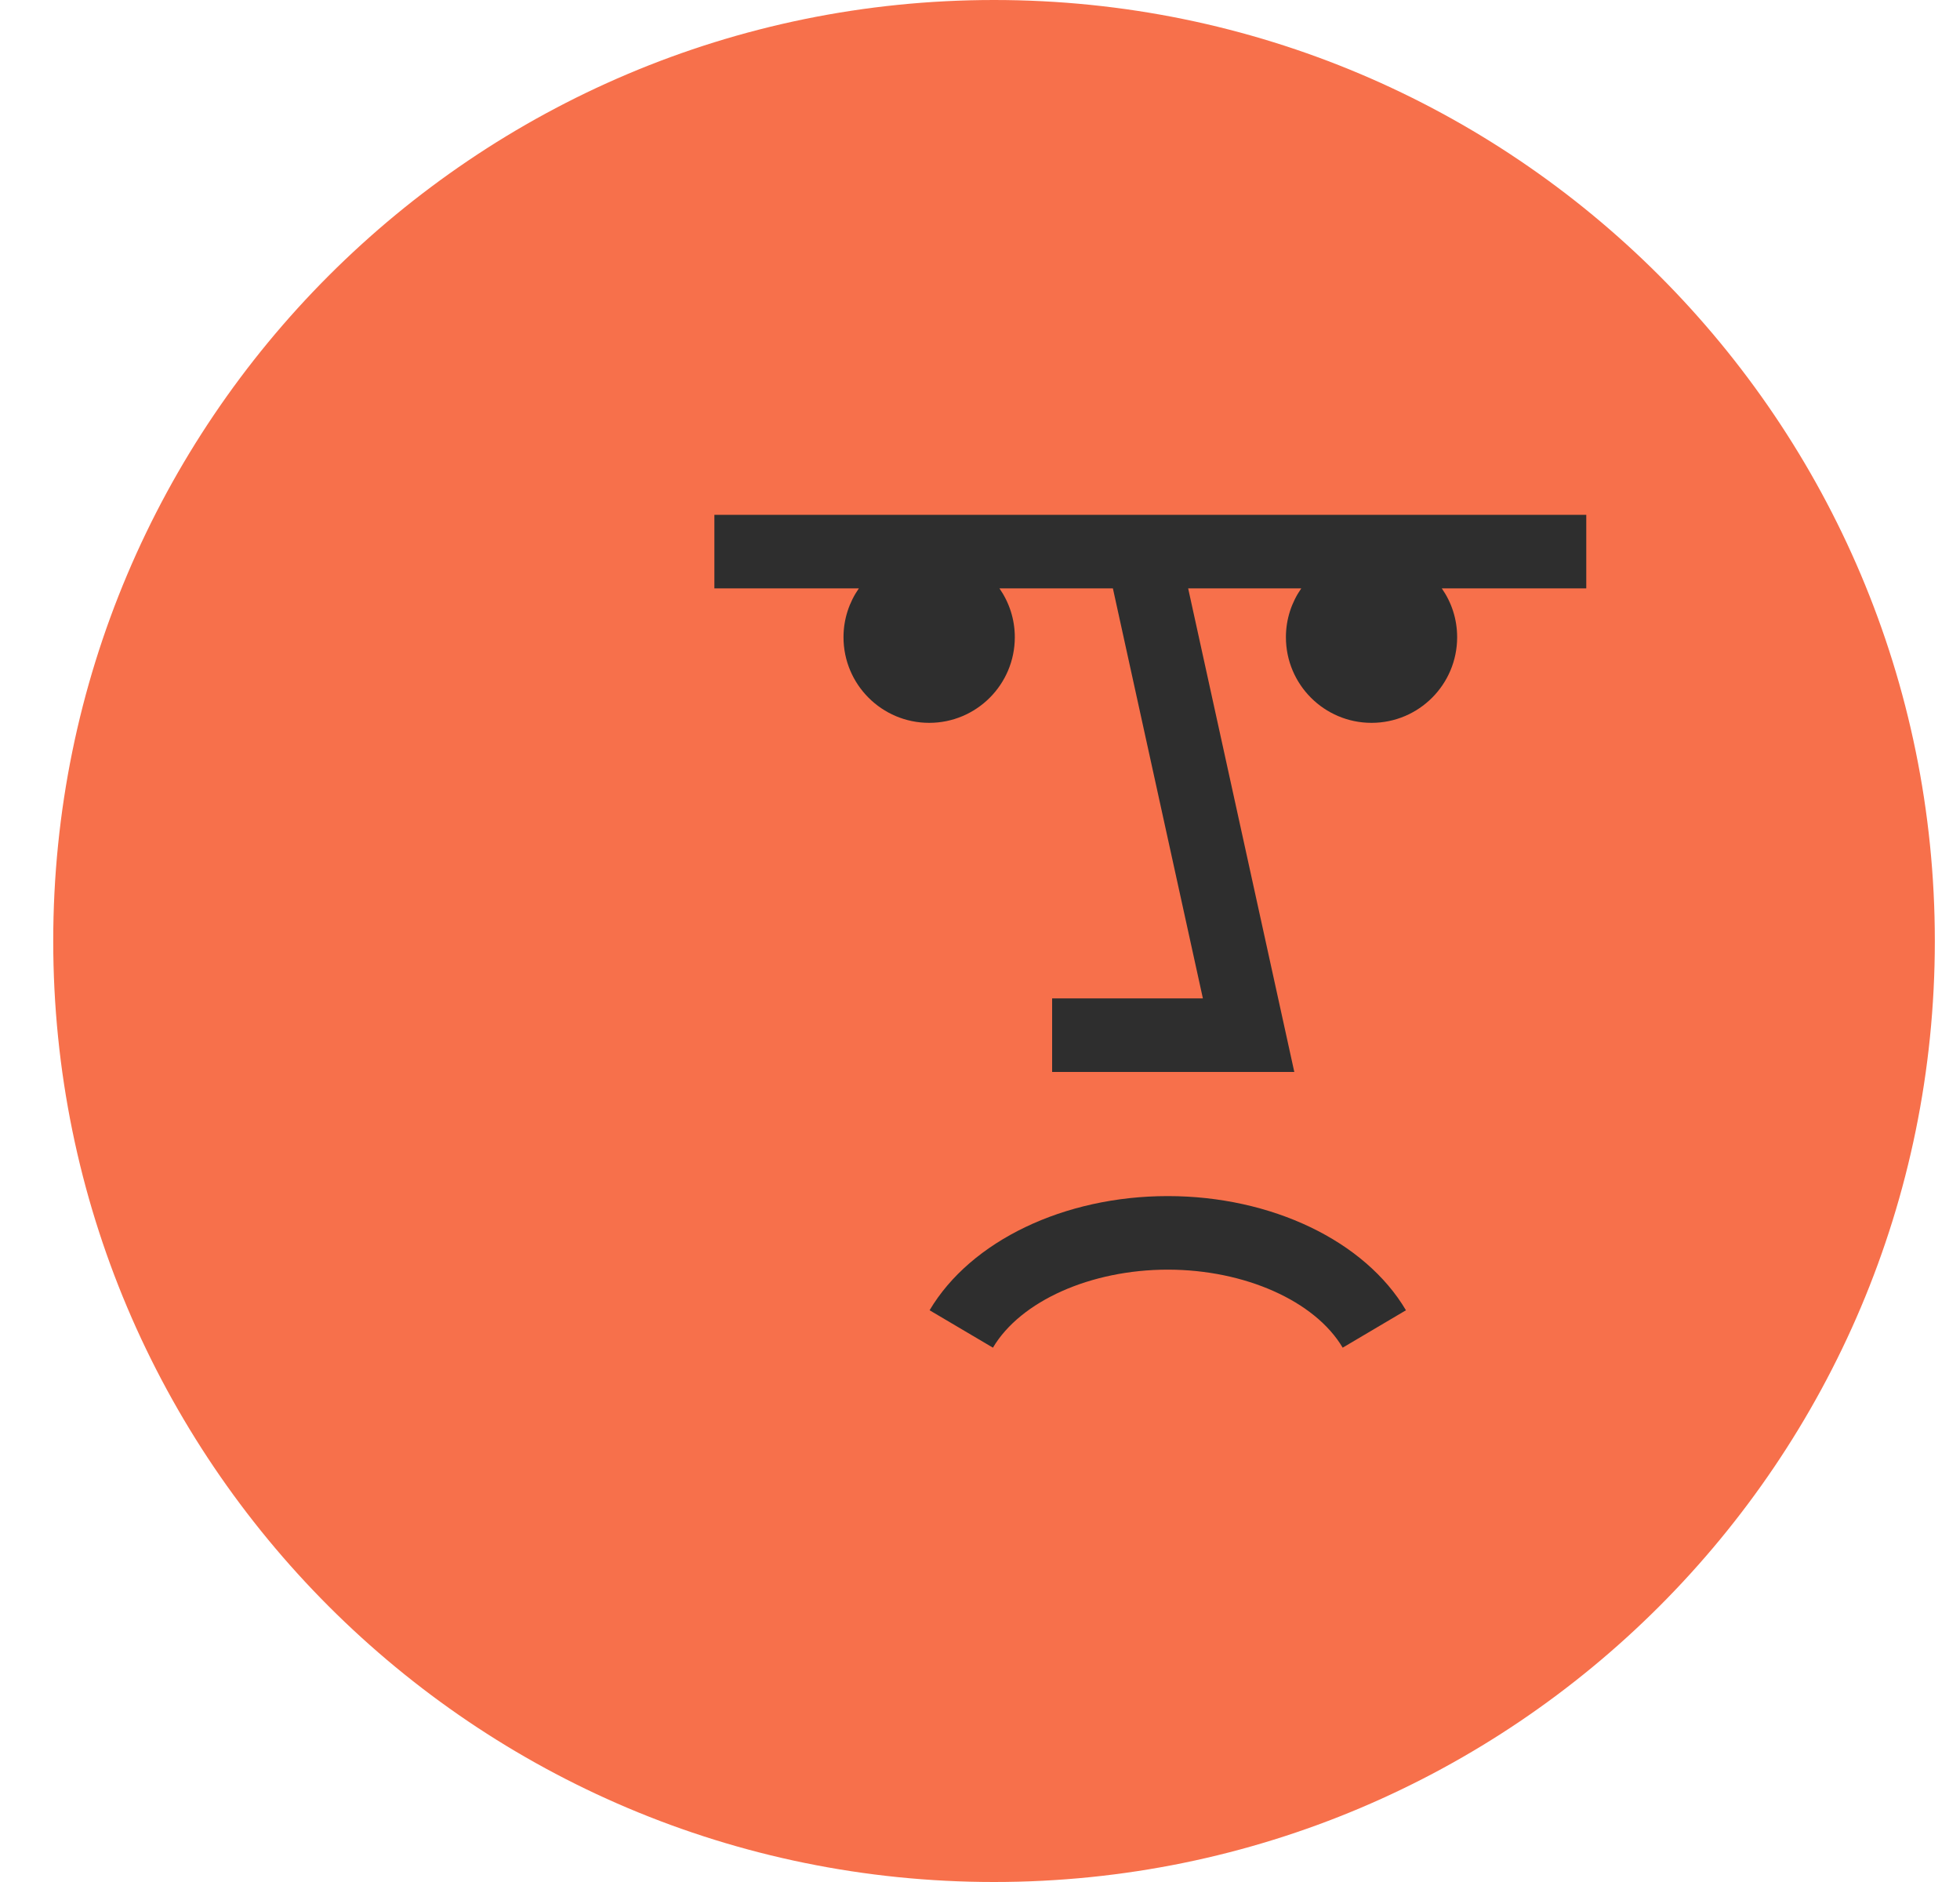
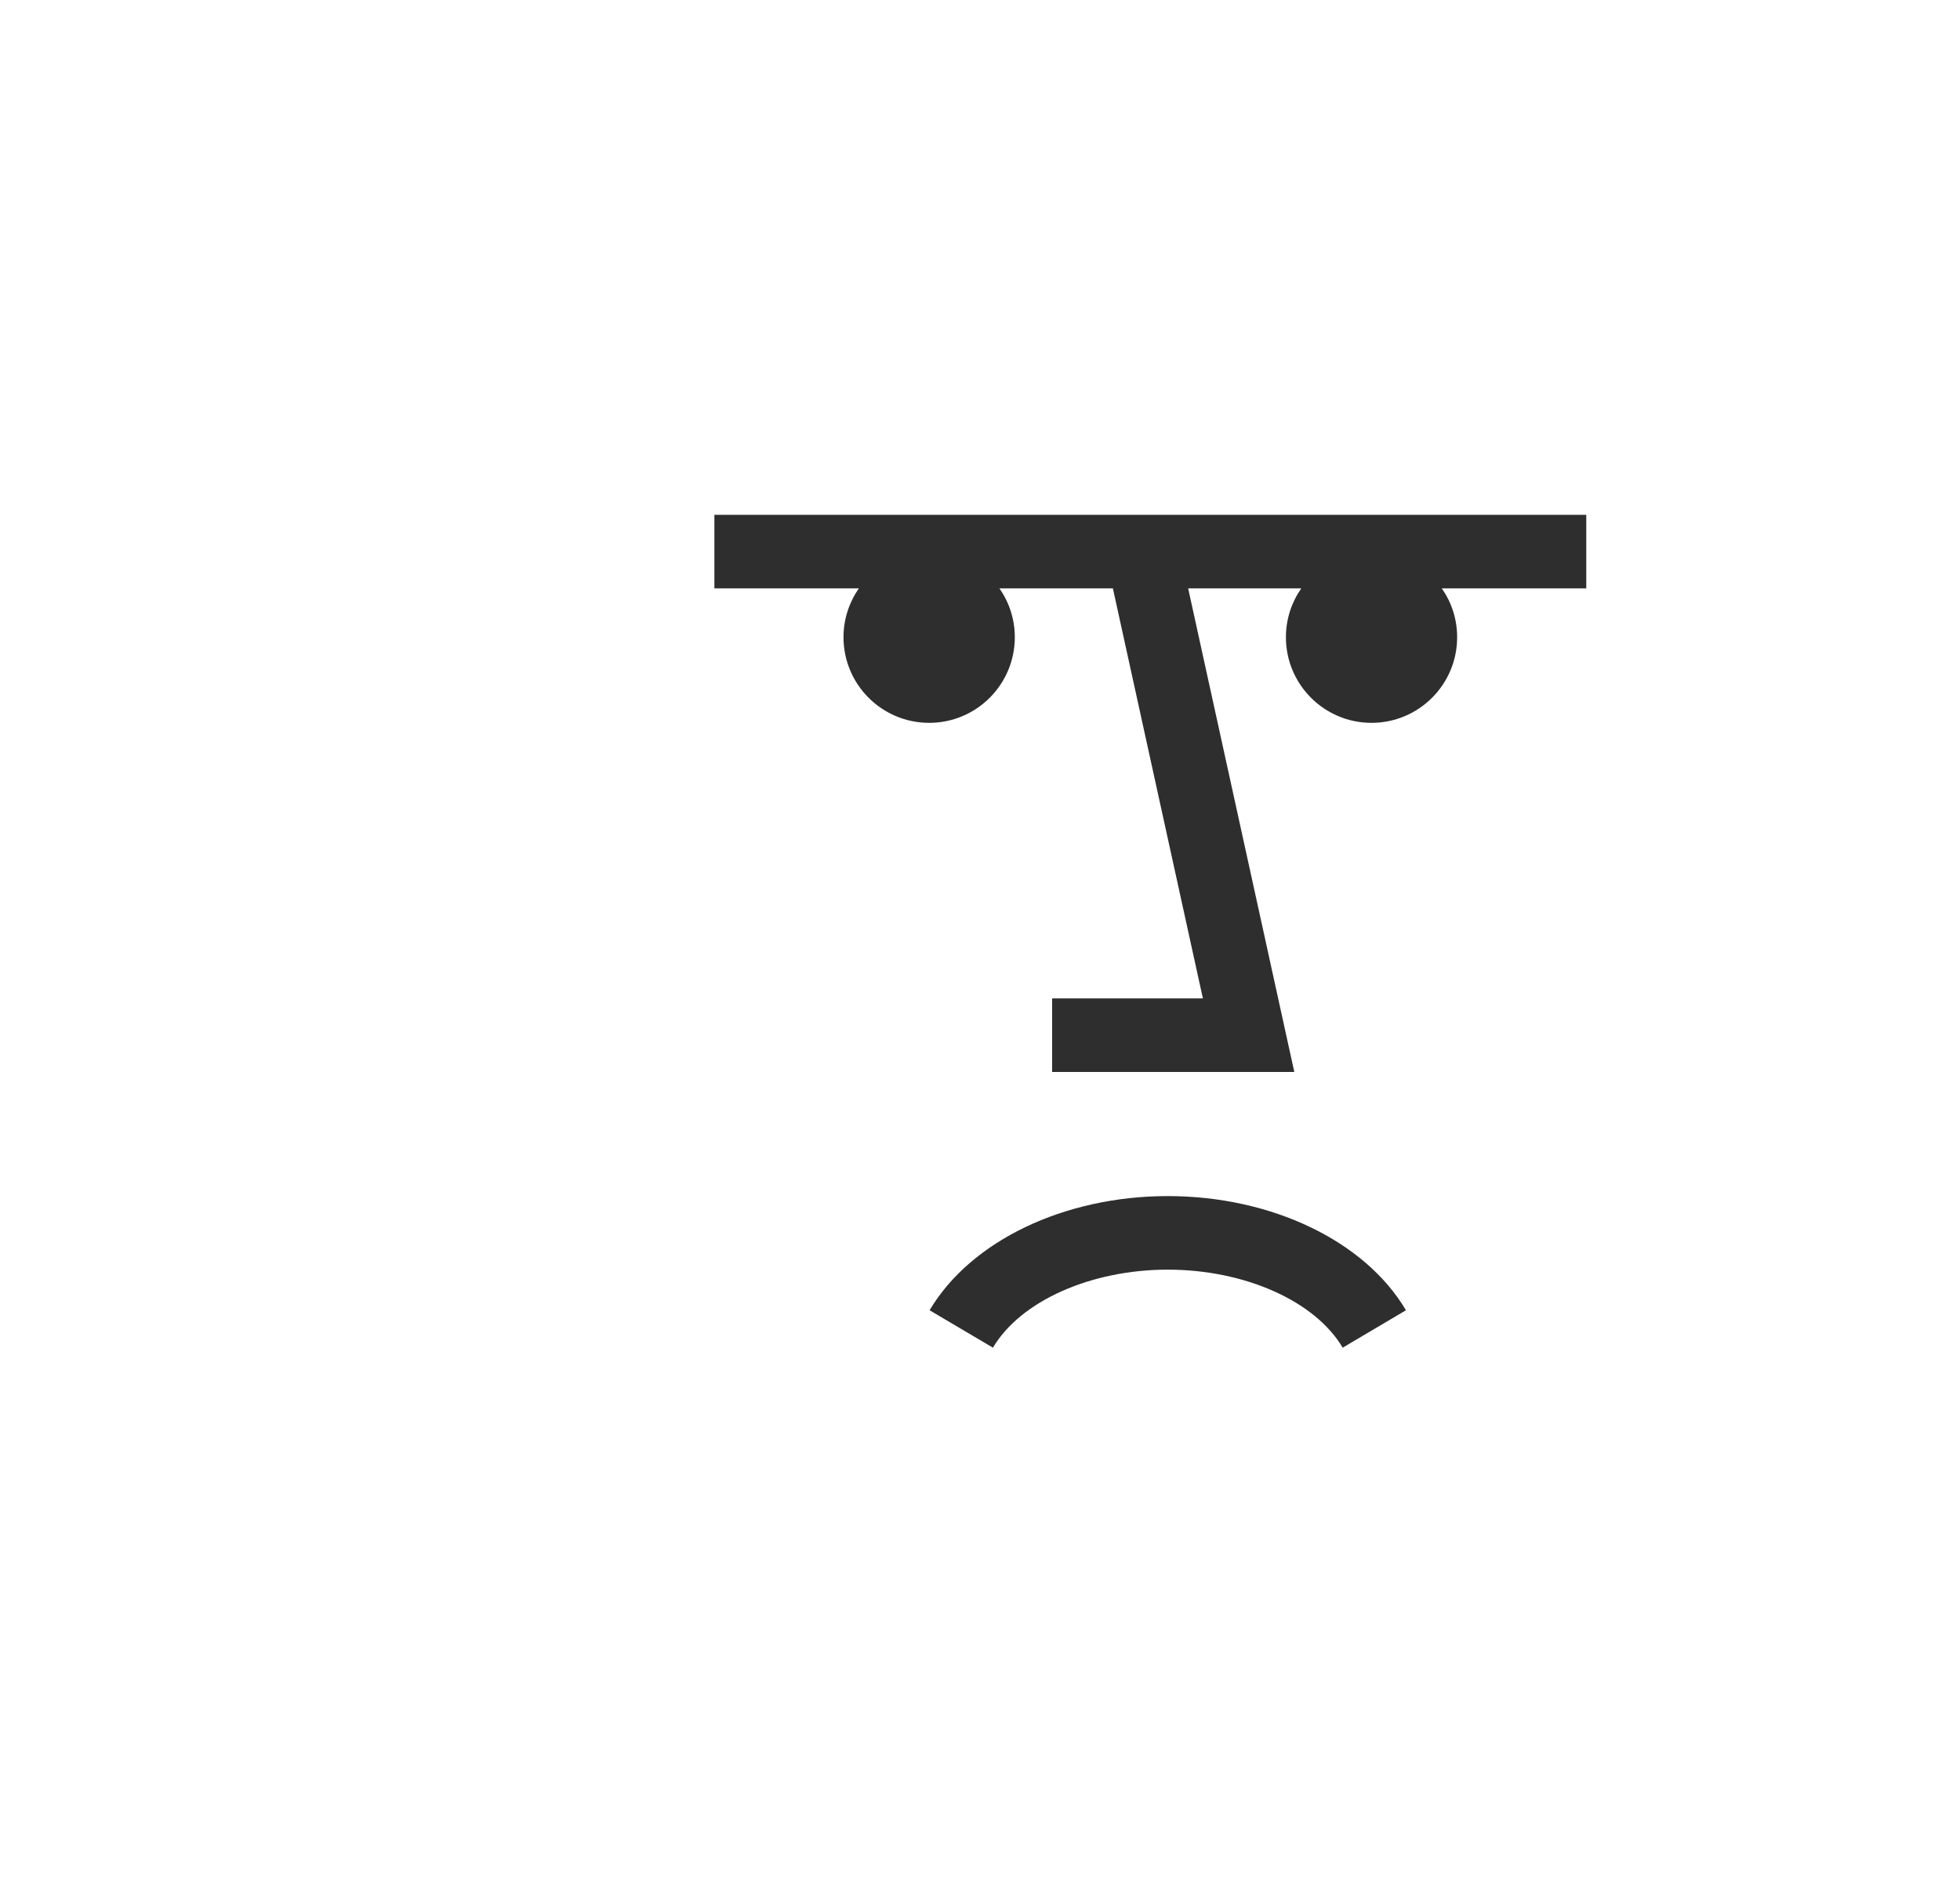
<svg xmlns="http://www.w3.org/2000/svg" width="25" height="24" viewBox="0 0 25 24" fill="none">
-   <path d="M12.679 24C6.051 24 0.679 18.627 0.679 12C0.679 5.373 6.051 0 12.679 0C19.306 0 24.679 5.373 24.679 12C24.679 18.627 19.306 24 12.679 24Z" fill="#F7704B" />
  <path d="M20.233 7.503H18.39C18.514 7.68 18.586 7.894 18.586 8.126C18.586 8.729 18.097 9.218 17.494 9.218C16.891 9.218 16.402 8.729 16.402 8.126C16.402 7.894 16.475 7.68 16.598 7.503H15.155L16.509 13.67H13.42V12.732H15.343L14.195 7.503H12.748C12.871 7.68 12.944 7.894 12.944 8.126C12.944 8.729 12.455 9.218 11.852 9.218C11.248 9.218 10.759 8.729 10.759 8.126C10.759 7.894 10.832 7.68 10.955 7.503H9.112V6.565H20.233V7.503Z" fill="#2E2E2E" />
  <path d="M14.895 16.191C13.914 16.191 13.017 16.591 12.665 17.186L11.857 16.709C12.381 15.825 13.573 15.253 14.895 15.253C16.217 15.253 17.41 15.824 17.933 16.709L17.126 17.186C16.774 16.591 15.877 16.191 14.895 16.191Z" fill="#2E2E2E" />
</svg>